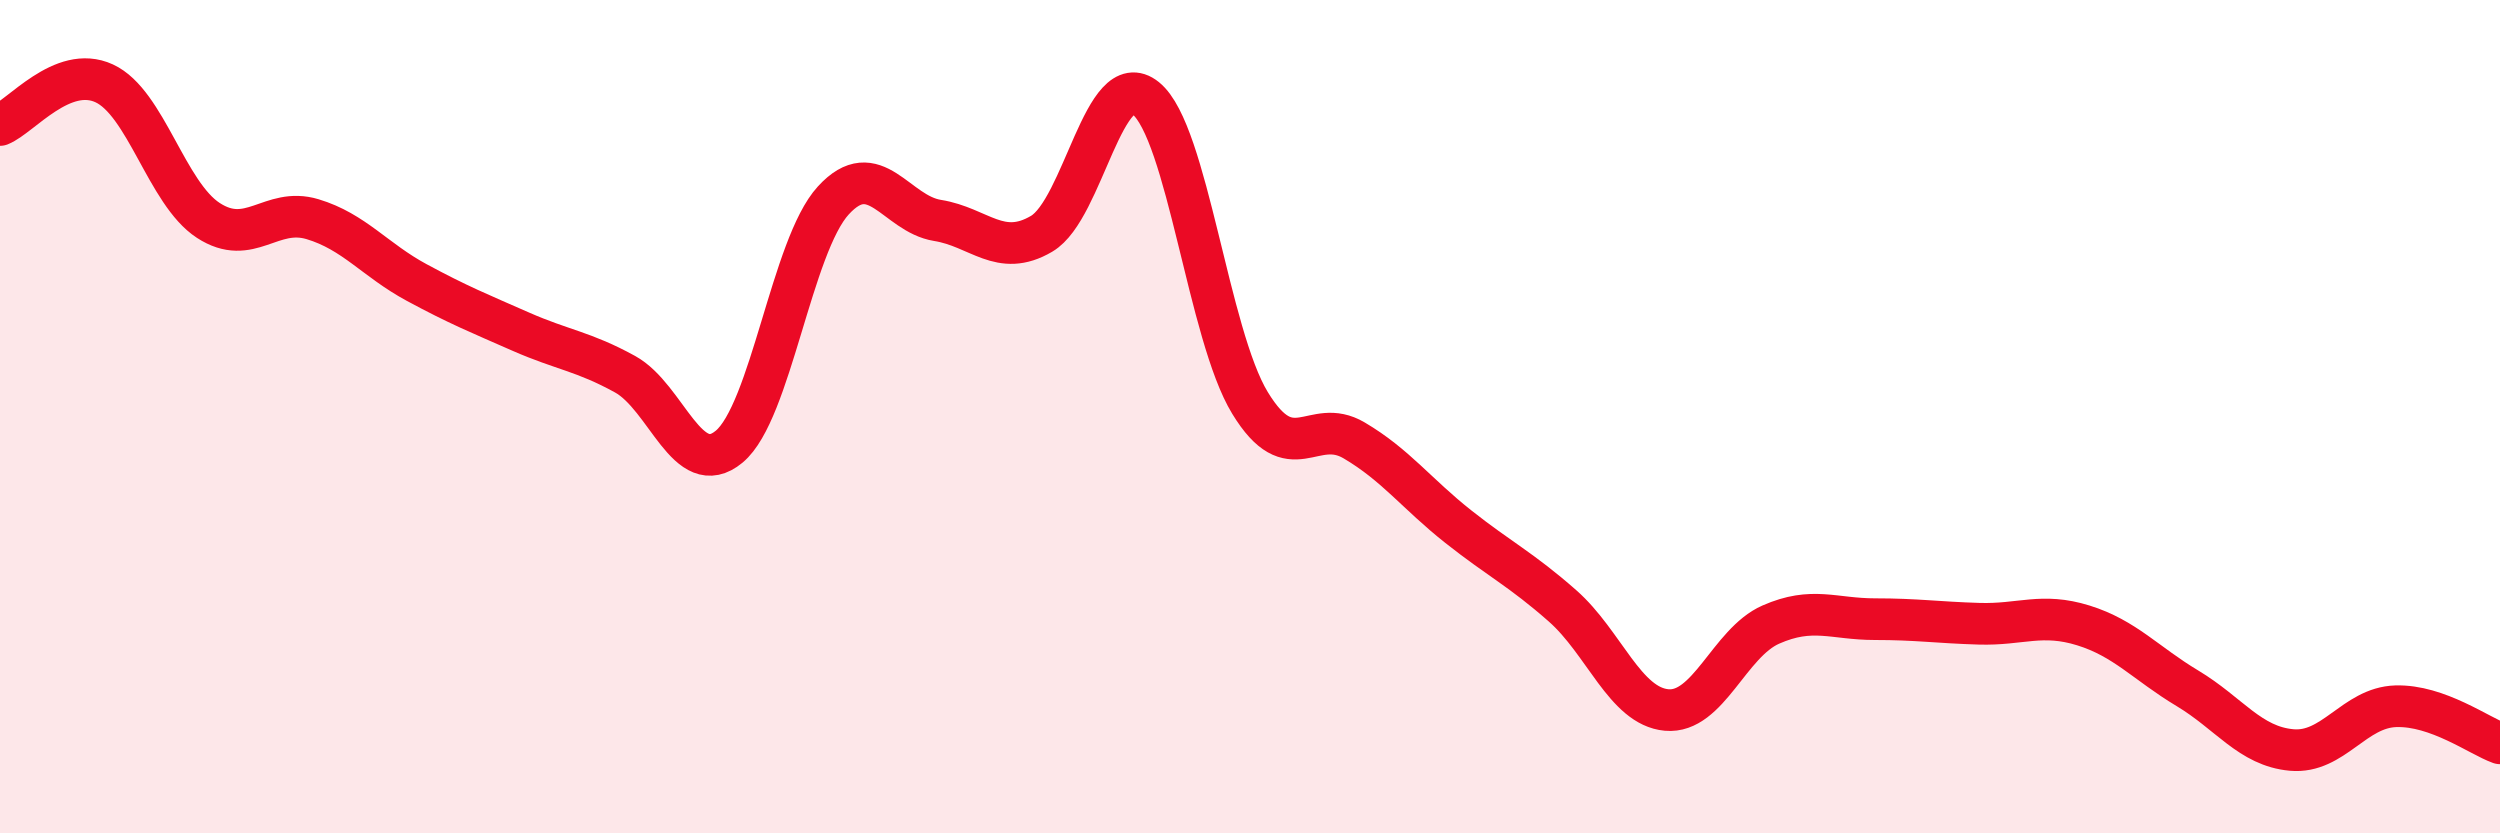
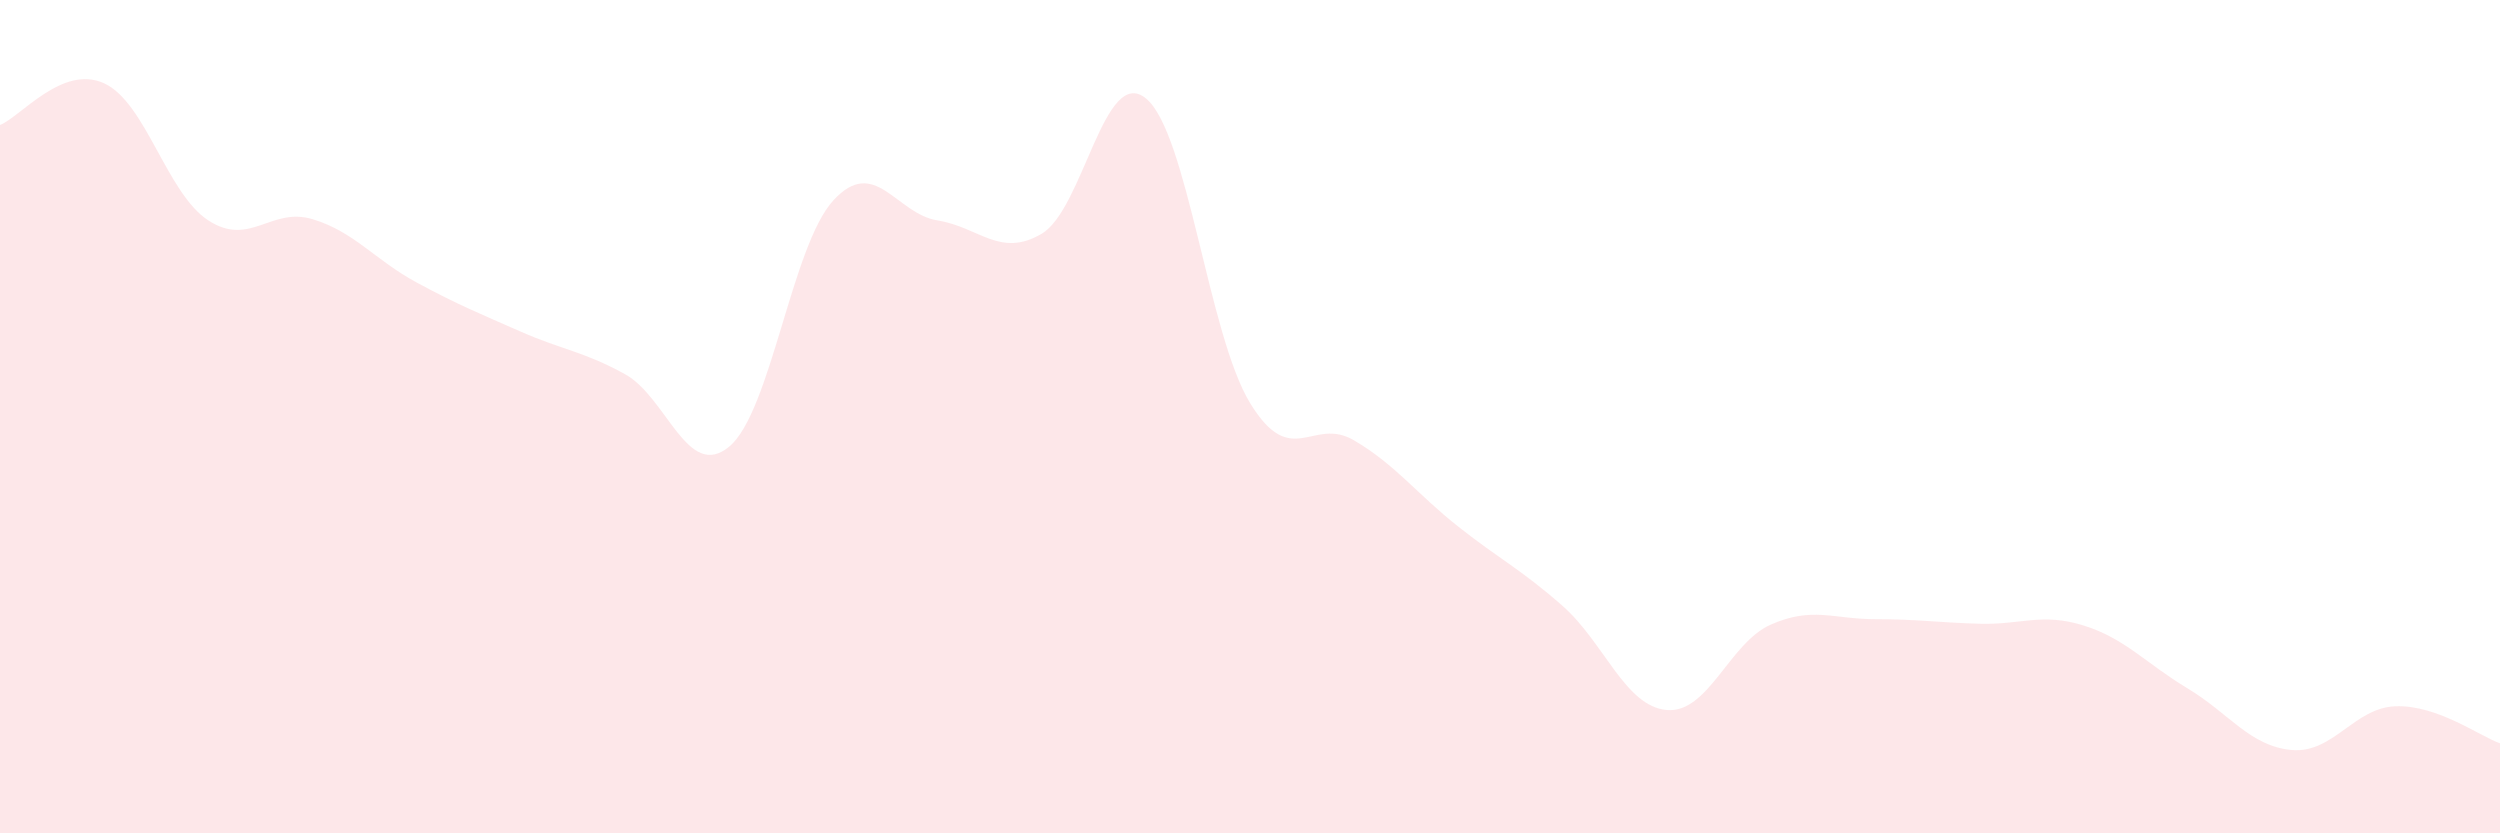
<svg xmlns="http://www.w3.org/2000/svg" width="60" height="20" viewBox="0 0 60 20">
  <path d="M 0,3 C 0.5,2.8 1.5,1.54 2.5,2 C 3.5,2.46 4,4.64 5,5.29 C 6,5.94 6.5,4.96 7.5,5.26 C 8.5,5.56 9,6.24 10,6.78 C 11,7.32 11.5,7.52 12.5,7.96 C 13.5,8.4 14,8.43 15,8.98 C 16,9.53 16.5,11.55 17.5,10.72 C 18.5,9.89 19,5.9 20,4.81 C 21,3.72 21.5,5.13 22.5,5.29 C 23.5,5.45 24,6.2 25,5.61 C 26,5.02 26.5,1.55 27.5,2.36 C 28.5,3.17 29,8.03 30,9.67 C 31,11.31 31.5,9.98 32.5,10.57 C 33.5,11.16 34,11.85 35,12.64 C 36,13.43 36.5,13.66 37.5,14.54 C 38.5,15.42 39,16.95 40,17.04 C 41,17.13 41.5,15.43 42.5,14.99 C 43.5,14.55 44,14.86 45,14.86 C 46,14.86 46.5,14.94 47.5,14.97 C 48.5,15 49,14.7 50,15.01 C 51,15.32 51.5,15.92 52.5,16.52 C 53.5,17.12 54,17.91 55,18 C 56,18.09 56.5,16.98 57.5,16.95 C 58.5,16.92 59.5,17.66 60,17.84L60 20L0 20Z" fill="#EB0A25" opacity="0.1" stroke-linecap="round" stroke-linejoin="round" />
-   <path d="M 0,3 C 0.5,2.8 1.5,1.54 2.5,2 C 3.5,2.46 4,4.64 5,5.29 C 6,5.94 6.5,4.96 7.5,5.26 C 8.5,5.56 9,6.24 10,6.78 C 11,7.32 11.5,7.52 12.5,7.96 C 13.5,8.4 14,8.43 15,8.98 C 16,9.53 16.5,11.55 17.5,10.72 C 18.5,9.89 19,5.9 20,4.81 C 21,3.72 21.5,5.13 22.5,5.29 C 23.5,5.45 24,6.2 25,5.61 C 26,5.02 26.5,1.55 27.5,2.36 C 28.5,3.17 29,8.03 30,9.67 C 31,11.31 31.5,9.98 32.5,10.57 C 33.5,11.16 34,11.85 35,12.64 C 36,13.43 36.5,13.66 37.5,14.54 C 38.5,15.42 39,16.95 40,17.04 C 41,17.13 41.5,15.43 42.5,14.99 C 43.5,14.55 44,14.86 45,14.86 C 46,14.86 46.5,14.94 47.5,14.97 C 48.5,15 49,14.7 50,15.01 C 51,15.32 51.5,15.92 52.5,16.52 C 53.5,17.12 54,17.91 55,18 C 56,18.09 56.5,16.98 57.5,16.95 C 58.5,16.92 59.5,17.66 60,17.84" stroke="#EB0A25" stroke-width="1" fill="none" stroke-linecap="round" stroke-linejoin="round" />
</svg>